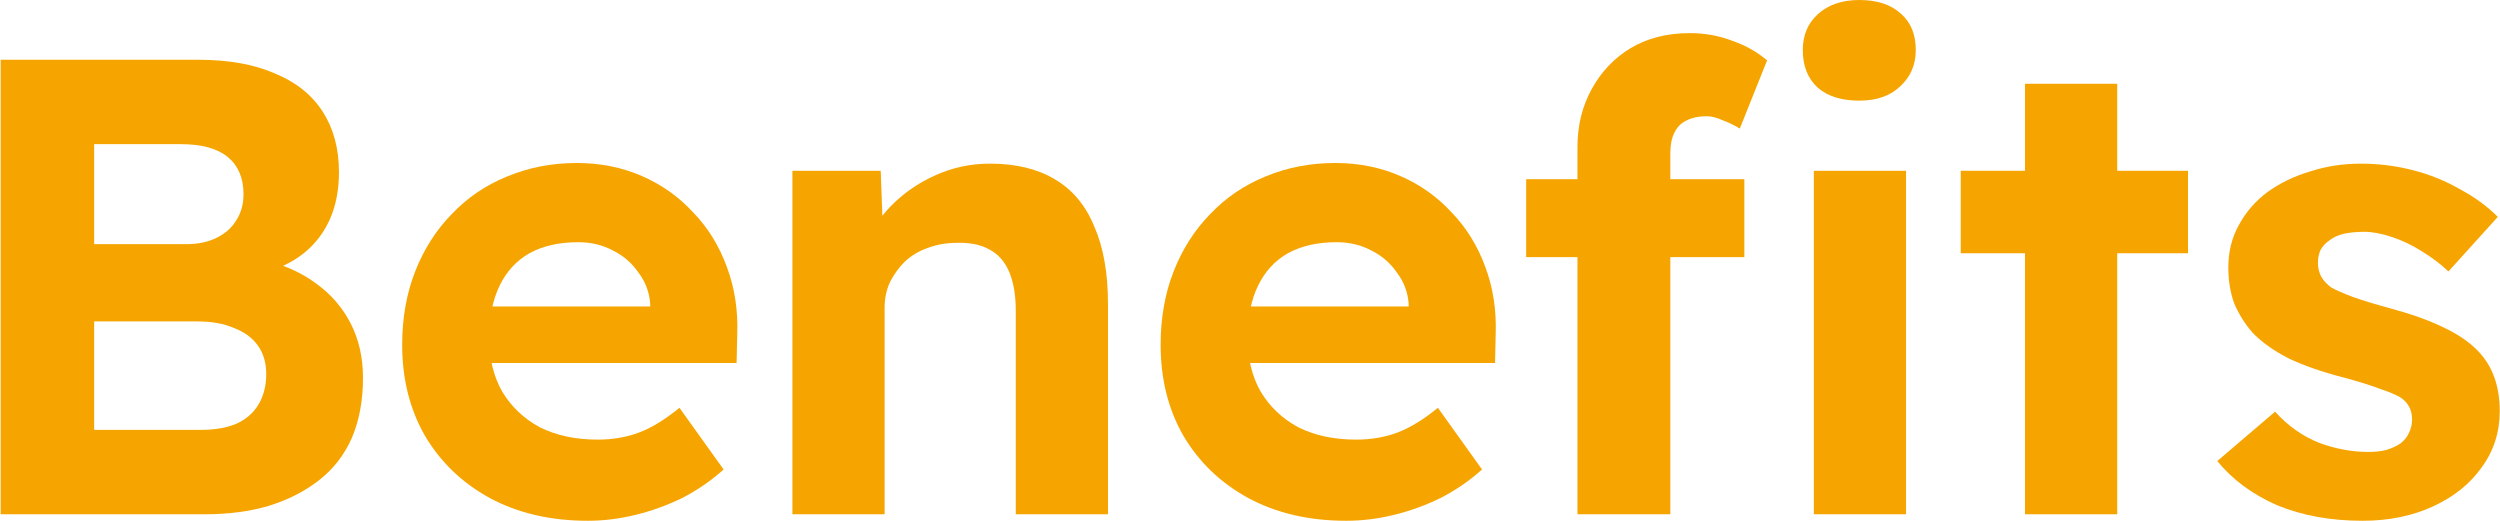
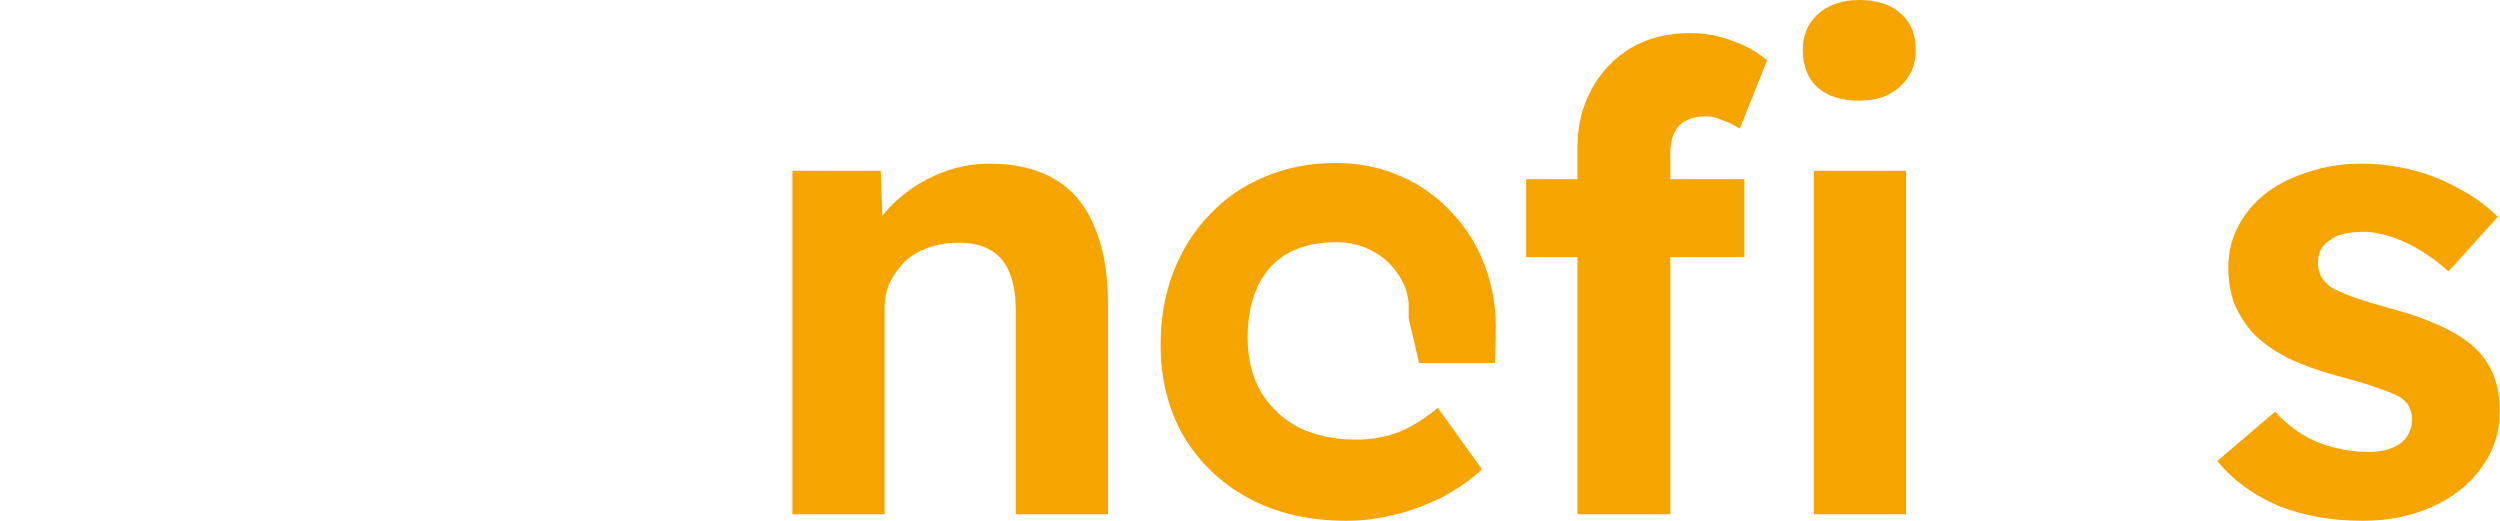
<svg xmlns="http://www.w3.org/2000/svg" width="1925" height="401" viewBox="0 0 1925 401" fill="none">
  <path d="M1819.3 401C1794.64 401 1772.64 397 1753.3 389C1734.3 380.667 1718.97 369.333 1707.3 355L1751.8 317C1761.8 328 1773.14 336 1785.8 341C1798.47 345.667 1811.14 348 1823.8 348C1828.8 348 1833.3 347.5 1837.3 346.5C1841.64 345.167 1845.3 343.5 1848.3 341.5C1851.3 339.167 1853.47 336.5 1854.8 333.5C1856.47 330.167 1857.3 326.667 1857.3 323C1857.3 315.667 1854.3 310 1848.3 306C1844.97 304 1839.8 301.833 1832.8 299.5C1825.8 296.833 1816.8 294 1805.8 291C1788.8 286.667 1774.3 281.667 1762.3 276C1750.64 270 1741.3 263.333 1734.3 256C1728.3 249 1723.64 241.5 1720.3 233.5C1717.3 225.167 1715.8 216 1715.8 206C1715.8 194 1718.47 183.167 1723.8 173.5C1729.14 163.5 1736.47 155 1745.8 148C1755.47 141 1766.47 135.667 1778.8 132C1791.14 128 1804.14 126 1817.8 126C1831.47 126 1844.8 127.667 1857.8 131C1870.8 134.333 1882.8 139.167 1893.8 145.5C1905.14 151.5 1914.97 158.667 1923.3 167L1885.3 209C1879.3 203.333 1872.47 198.167 1864.8 193.5C1857.47 188.833 1849.8 185.167 1841.8 182.5C1833.8 179.833 1826.64 178.5 1820.3 178.5C1814.64 178.5 1809.47 179 1804.8 180C1800.47 181 1796.8 182.667 1793.8 185C1790.8 187 1788.47 189.5 1786.8 192.5C1785.47 195.5 1784.8 198.833 1784.8 202.5C1784.8 206.167 1785.64 209.667 1787.3 213C1789.3 216.333 1791.97 219.167 1795.3 221.5C1798.97 223.5 1804.3 225.833 1811.3 228.5C1818.64 231.167 1828.47 234.167 1840.8 237.5C1856.8 241.833 1870.3 246.667 1881.3 252C1892.64 257.333 1901.64 263.5 1908.3 270.5C1913.97 276.5 1918.14 283.333 1920.8 291C1923.47 298.667 1924.8 307.167 1924.8 316.5C1924.8 332.833 1920.14 347.333 1910.8 360C1901.8 372.667 1889.3 382.667 1873.3 390C1857.3 397.333 1839.3 401 1819.3 401Z" fill="#F6A500" />
-   <path d="M1559.26 396V64.5H1630.26V396H1559.26ZM1509.76 195V131.5H1684.76V195H1509.76Z" fill="#F6A500" />
  <path d="M1214.65 396V113C1214.65 96.667 1218.32 81.833 1225.65 68.5C1232.99 55.167 1242.99 44.667 1255.65 37C1268.65 29.333 1283.82 25.5 1301.15 25.5C1312.82 25.5 1323.82 27.5 1334.15 31.5C1344.49 35.167 1353.32 40.167 1360.65 46.5L1339.65 99C1335.32 96.333 1330.82 94.167 1326.15 92.5C1321.82 90.5 1317.82 89.5 1314.15 89.5C1307.82 89.5 1302.49 90.667 1298.15 93C1294.15 95 1291.15 98.167 1289.15 102.5C1287.15 106.5 1286.15 111.667 1286.15 118V396H1250.65C1242.99 396 1236.15 396 1230.15 396C1224.15 396 1218.99 396 1214.65 396ZM1175.15 198V138H1343.15V198H1175.15ZM1396.65 396V131.5H1467.65V396H1396.65ZM1431.65 77.5C1417.99 77.5 1407.32 74.167 1399.65 67.5C1391.99 60.5 1388.15 50.833 1388.15 38.5C1388.15 27.167 1391.99 18 1399.65 11C1407.65 3.667 1418.32 0 1431.65 0C1445.32 0 1455.99 3.5 1463.65 10.5C1471.32 17.167 1475.15 26.5 1475.15 38.5C1475.15 49.833 1471.15 59.167 1463.15 66.5C1455.49 73.833 1444.99 77.5 1431.65 77.5Z" fill="#F6A500" />
-   <path d="M1036.68 401C1008.02 401 982.85 395.167 961.184 383.5C939.85 371.833 923.184 355.833 911.184 335.5C899.517 315.167 893.684 291.833 893.684 265.5C893.684 244.833 897.017 226 903.684 209C910.35 192 919.684 177.333 931.684 165C943.684 152.333 957.85 142.667 974.184 136C990.85 129 1008.85 125.5 1028.18 125.5C1046.18 125.5 1062.85 128.833 1078.18 135.5C1093.52 142.167 1106.68 151.5 1117.68 163.5C1129.02 175.167 1137.68 189.167 1143.68 205.5C1149.68 221.5 1152.35 238.833 1151.68 257.5L1151.18 279.5H938.684L927.184 236H1092.68L1084.68 245V234C1084.02 225 1081.02 217 1075.68 210C1070.68 202.667 1064.18 197 1056.18 193C1048.18 188.667 1039.18 186.5 1029.18 186.5C1014.52 186.5 1002.02 189.333 991.684 195C981.684 200.667 974.017 209 968.684 220C963.35 231 960.684 244.333 960.684 260C960.684 276 964.017 289.833 970.684 301.5C977.684 313.167 987.35 322.333 999.684 329C1012.35 335.333 1027.18 338.5 1044.18 338.5C1055.85 338.5 1066.52 336.667 1076.18 333C1085.85 329.333 1096.18 323 1107.18 314L1141.18 361.5C1131.52 370.167 1120.85 377.5 1109.18 383.5C1097.52 389.167 1085.52 393.5 1073.18 396.5C1060.85 399.5 1048.68 401 1036.68 401Z" fill="#F6A500" />
+   <path d="M1036.68 401C1008.02 401 982.85 395.167 961.184 383.5C939.85 371.833 923.184 355.833 911.184 335.5C899.517 315.167 893.684 291.833 893.684 265.5C893.684 244.833 897.017 226 903.684 209C910.35 192 919.684 177.333 931.684 165C943.684 152.333 957.85 142.667 974.184 136C990.85 129 1008.85 125.5 1028.18 125.5C1046.18 125.5 1062.85 128.833 1078.18 135.5C1093.52 142.167 1106.68 151.5 1117.68 163.5C1129.02 175.167 1137.68 189.167 1143.68 205.5C1149.68 221.5 1152.35 238.833 1151.68 257.5L1151.18 279.5H938.684H1092.68L1084.68 245V234C1084.02 225 1081.02 217 1075.68 210C1070.68 202.667 1064.18 197 1056.18 193C1048.18 188.667 1039.18 186.5 1029.18 186.5C1014.52 186.5 1002.02 189.333 991.684 195C981.684 200.667 974.017 209 968.684 220C963.35 231 960.684 244.333 960.684 260C960.684 276 964.017 289.833 970.684 301.5C977.684 313.167 987.35 322.333 999.684 329C1012.35 335.333 1027.18 338.5 1044.18 338.5C1055.85 338.5 1066.52 336.667 1076.18 333C1085.85 329.333 1096.18 323 1107.18 314L1141.18 361.5C1131.52 370.167 1120.85 377.5 1109.18 383.5C1097.52 389.167 1085.52 393.5 1073.18 396.5C1060.85 399.5 1048.68 401 1036.68 401Z" fill="#F6A500" />
  <path d="M610.148 396V131.5H678.148L680.148 185.5L666.148 191.5C669.815 179.5 676.315 168.667 685.648 159C695.315 149 706.815 141 720.148 135C733.482 129 747.482 126 762.148 126C782.148 126 798.815 130 812.148 138C825.815 146 835.982 158.167 842.648 174.5C849.648 190.5 853.148 210.333 853.148 234V396H782.148V239.5C782.148 227.5 780.482 217.5 777.148 209.5C773.815 201.5 768.648 195.667 761.648 192C754.982 188.333 746.648 186.667 736.648 187C728.648 187 721.148 188.333 714.148 191C707.482 193.333 701.648 196.833 696.648 201.5C691.982 206.167 688.148 211.5 685.148 217.5C682.482 223.5 681.148 230 681.148 237V396H646.148C638.482 396 631.648 396 625.648 396C619.648 396 614.482 396 610.148 396Z" fill="#F6A500" />
-   <path d="M452.68 401C424.013 401 398.846 395.167 377.18 383.5C355.846 371.833 339.18 355.833 327.18 335.5C315.513 315.167 309.68 291.833 309.68 265.5C309.68 244.833 313.013 226 319.68 209C326.346 192 335.68 177.333 347.68 165C359.68 152.333 373.846 142.667 390.18 136C406.846 129 424.846 125.5 444.18 125.5C462.18 125.5 478.846 128.833 494.18 135.5C509.513 142.167 522.68 151.5 533.68 163.5C545.013 175.167 553.68 189.167 559.68 205.5C565.68 221.5 568.346 238.833 567.68 257.5L567.18 279.5H354.68L343.18 236H508.68L500.68 245V234C500.013 225 497.013 217 491.68 210C486.68 202.667 480.18 197 472.18 193C464.18 188.667 455.18 186.5 445.18 186.5C430.513 186.5 418.013 189.333 407.68 195C397.68 200.667 390.013 209 384.68 220C379.346 231 376.68 244.333 376.68 260C376.68 276 380.013 289.833 386.68 301.5C393.68 313.167 403.346 322.333 415.68 329C428.346 335.333 443.18 338.5 460.18 338.5C471.846 338.5 482.513 336.667 492.18 333C501.846 329.333 512.18 323 523.18 314L557.18 361.5C547.513 370.167 536.846 377.5 525.18 383.5C513.513 389.167 501.513 393.5 489.18 396.5C476.846 399.5 464.68 401 452.68 401Z" fill="#F6A500" />
-   <path d="M0.5 396V46H152.5C175.833 46 195.5 49.5 211.5 56.5C227.833 63.167 240.167 73 248.5 86C256.833 99 261 114.5 261 132.5C261 152.5 256 169.167 246 182.5C236 195.833 221.667 205 203 210L202.5 200C218.167 203.667 231.667 209.667 243 218C254.667 226.333 263.667 236.667 270 249C276.333 261.333 279.5 275.333 279.5 291C279.5 308.333 276.667 323.667 271 337C265.333 350 257 360.833 246 369.5C235 378.167 222 384.833 207 389.5C192.333 393.833 175.833 396 157.5 396H0.5ZM72.5 331H154.5C165.167 331 174.167 329.5 181.5 326.5C189.167 323.167 195 318.167 199 311.5C203 304.833 205 297 205 288C205 279.333 202.833 272 198.5 266C194.167 260 188 255.5 180 252.5C172.333 249.167 163 247.5 152 247.5H72.5V331ZM72.5 188H143.5C152.5 188 160.333 186.333 167 183C173.667 179.667 178.667 175.167 182 169.5C185.667 163.833 187.5 157.167 187.5 149.5C187.5 137.167 183.5 127.667 175.5 121C167.5 114.333 155.333 111 139 111H72.5V188Z" fill="#F6A500" />
</svg>